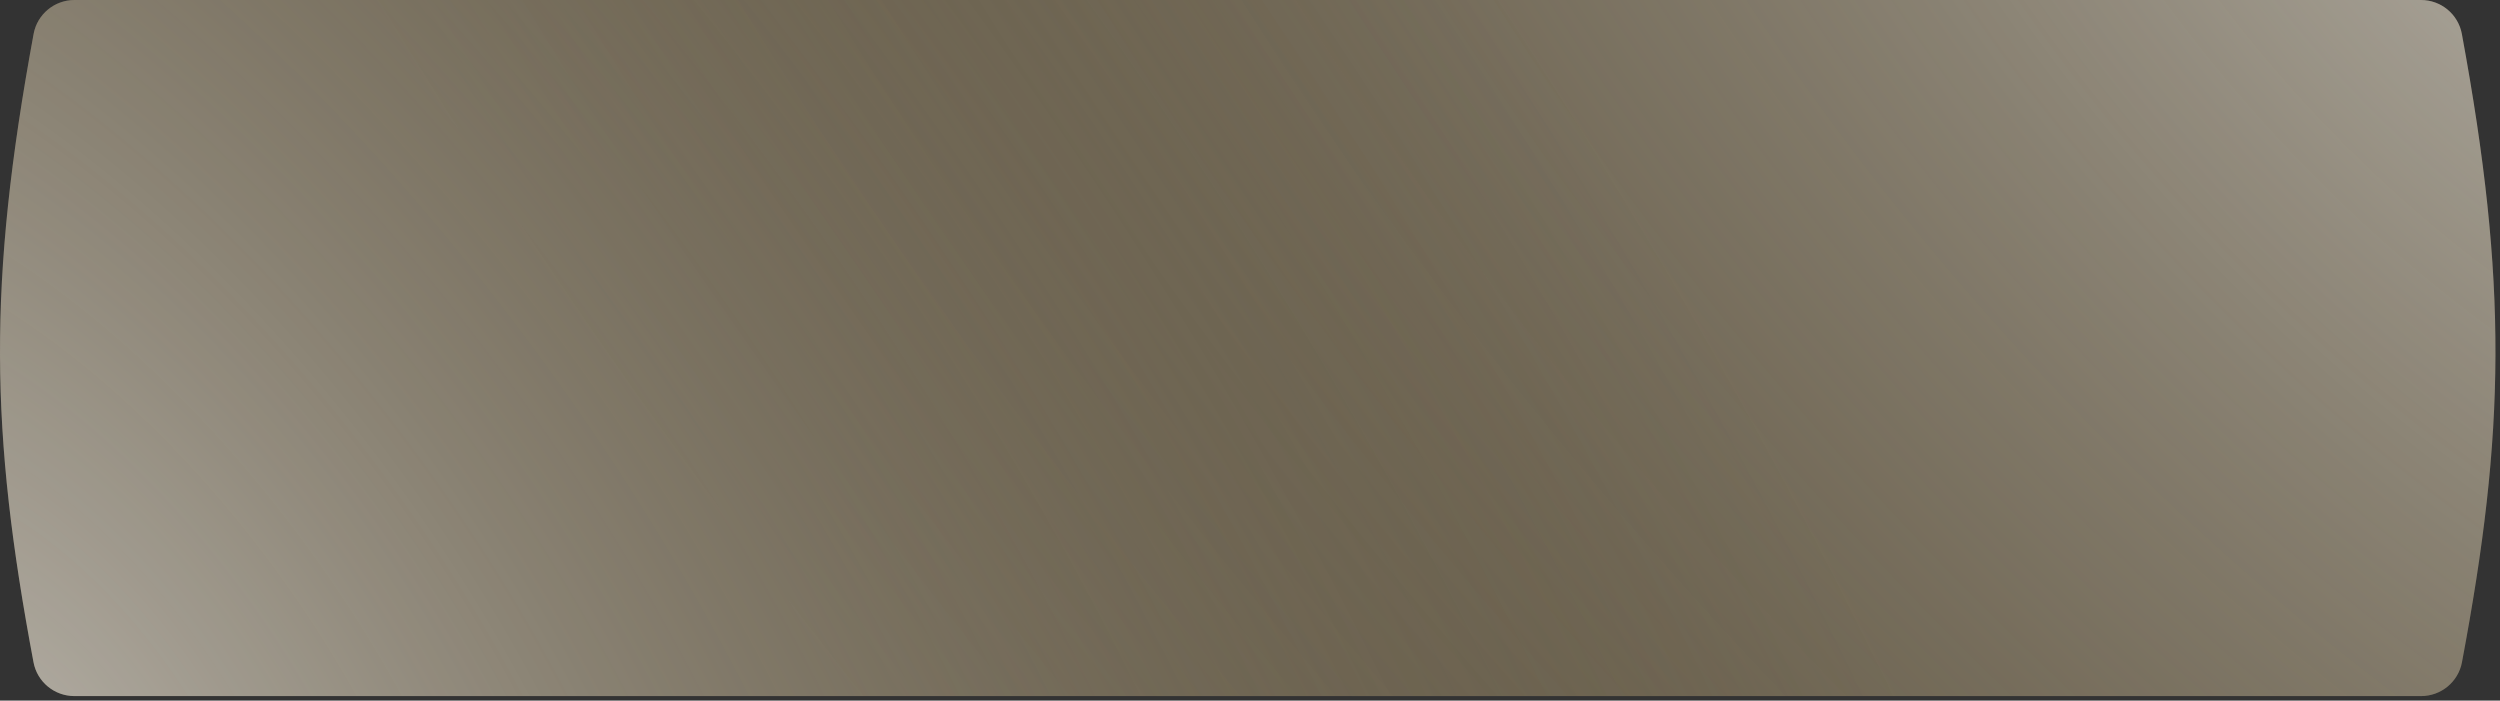
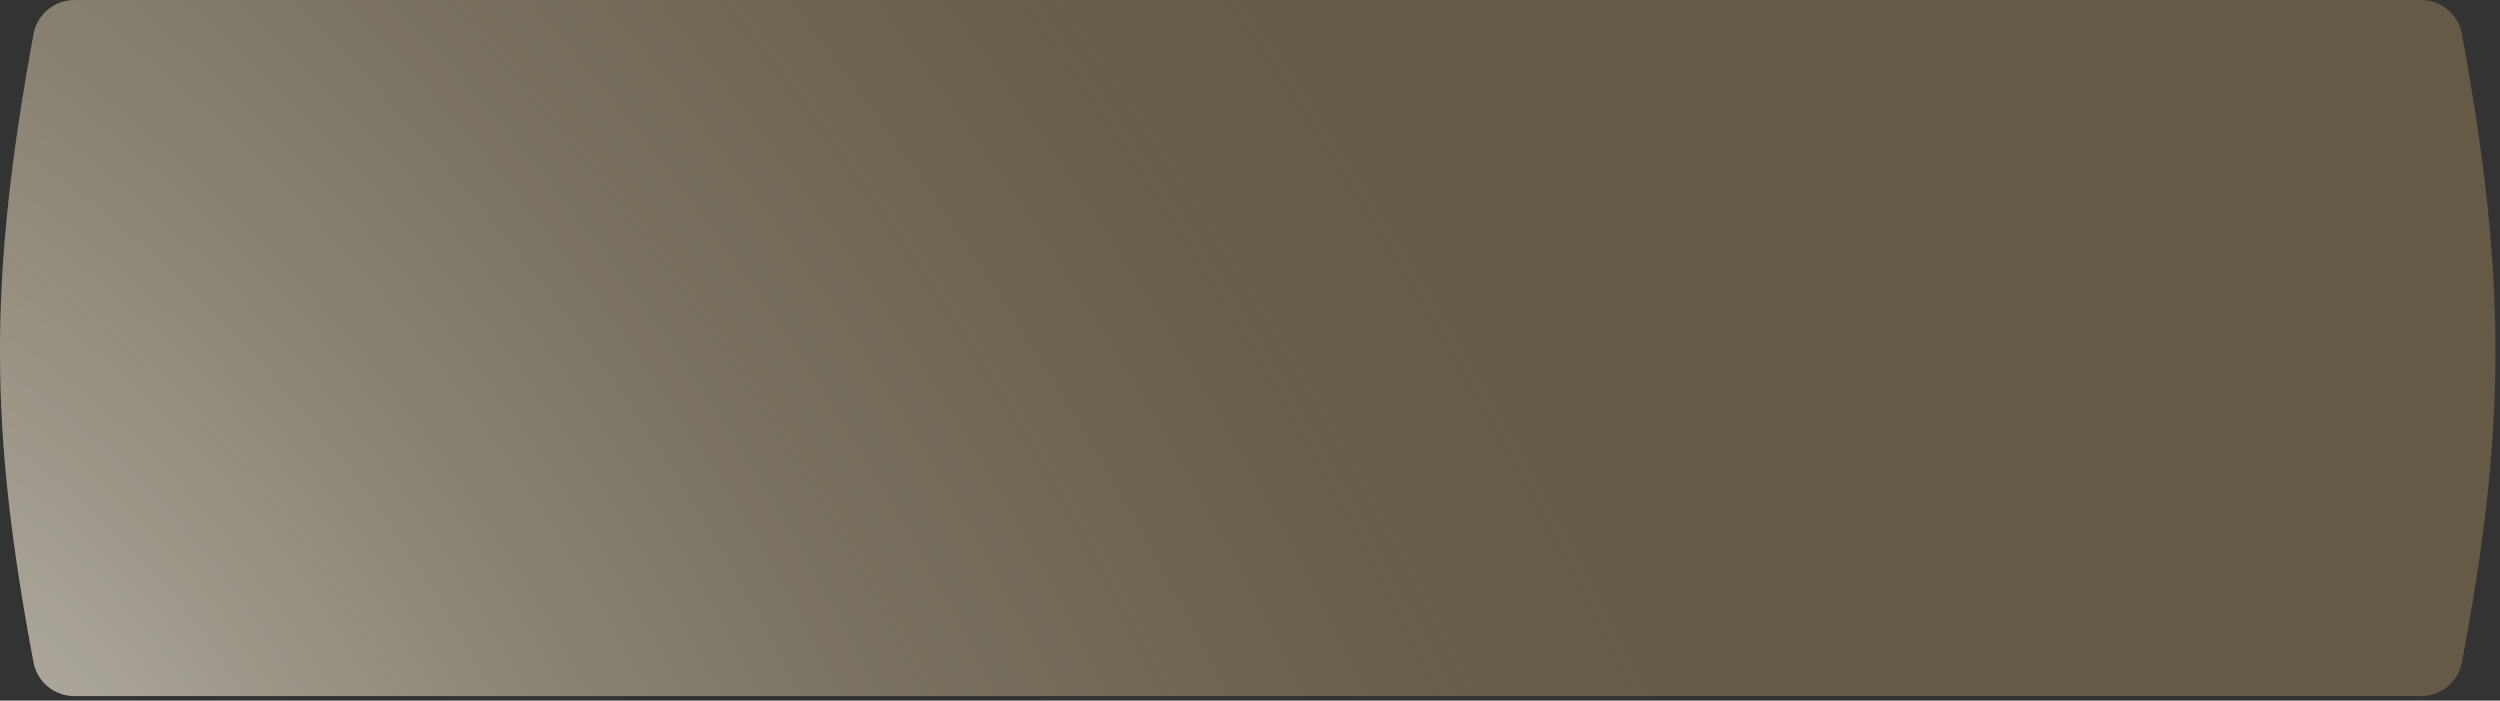
<svg xmlns="http://www.w3.org/2000/svg" width="496" height="139" viewBox="0 0 496 139" fill="none">
  <rect x="0" y="0" width="496" height="139" fill="#333333" stroke="none" />
  <path d="M6.667 6.727C-2.477 56.319 -1.958 85.649 6.648 131.404C7.379 135.292 10.793 138.103 14.749 138.103H247.549H480.35C484.306 138.103 487.72 135.292 488.451 131.404C497.057 85.649 497.576 56.319 488.432 6.727C487.713 2.826 484.294 0 480.327 0H247.549H14.772C10.805 0 7.386 2.826 6.667 6.727Z" fill="#645A46" />
-   <path d="M6.667 6.727C-2.477 56.319 -1.958 85.649 6.648 131.404C7.379 135.292 10.793 138.103 14.749 138.103H247.549H480.35C484.306 138.103 487.72 135.292 488.451 131.404C497.057 85.649 497.576 56.319 488.432 6.727C487.713 2.826 484.294 0 480.327 0H247.549H14.772C10.805 0 7.386 2.826 6.667 6.727Z" fill="url(#paint0_radial_50_627)" fill-opacity="0.5" />
  <path d="M6.667 6.727C-2.477 56.319 -1.958 85.649 6.648 131.404C7.379 135.292 10.793 138.103 14.749 138.103H247.549H480.35C484.306 138.103 487.72 135.292 488.451 131.404C497.057 85.649 497.576 56.319 488.432 6.727C487.713 2.826 484.294 0 480.327 0H247.549H14.772C10.805 0 7.386 2.826 6.667 6.727Z" fill="url(#paint1_radial_50_627)" fill-opacity="0.5" />
  <defs>
    <radialGradient id="paint0_radial_50_627" cx="0" cy="0" r="1" gradientUnits="userSpaceOnUse" gradientTransform="translate(506.5 -28.5) rotate(137.097) scale(367.234 718.113)">
      <stop stop-color="white" />
      <stop offset="1" stop-color="#645A46" stop-opacity="0" />
    </radialGradient>
    <radialGradient id="paint1_radial_50_627" cx="0" cy="0" r="1" gradientUnits="userSpaceOnUse" gradientTransform="translate(3 152) rotate(-36.37) scale(332.213 649.629)">
      <stop stop-color="white" />
      <stop offset="1" stop-color="#645A46" stop-opacity="0" />
    </radialGradient>
  </defs>
</svg>